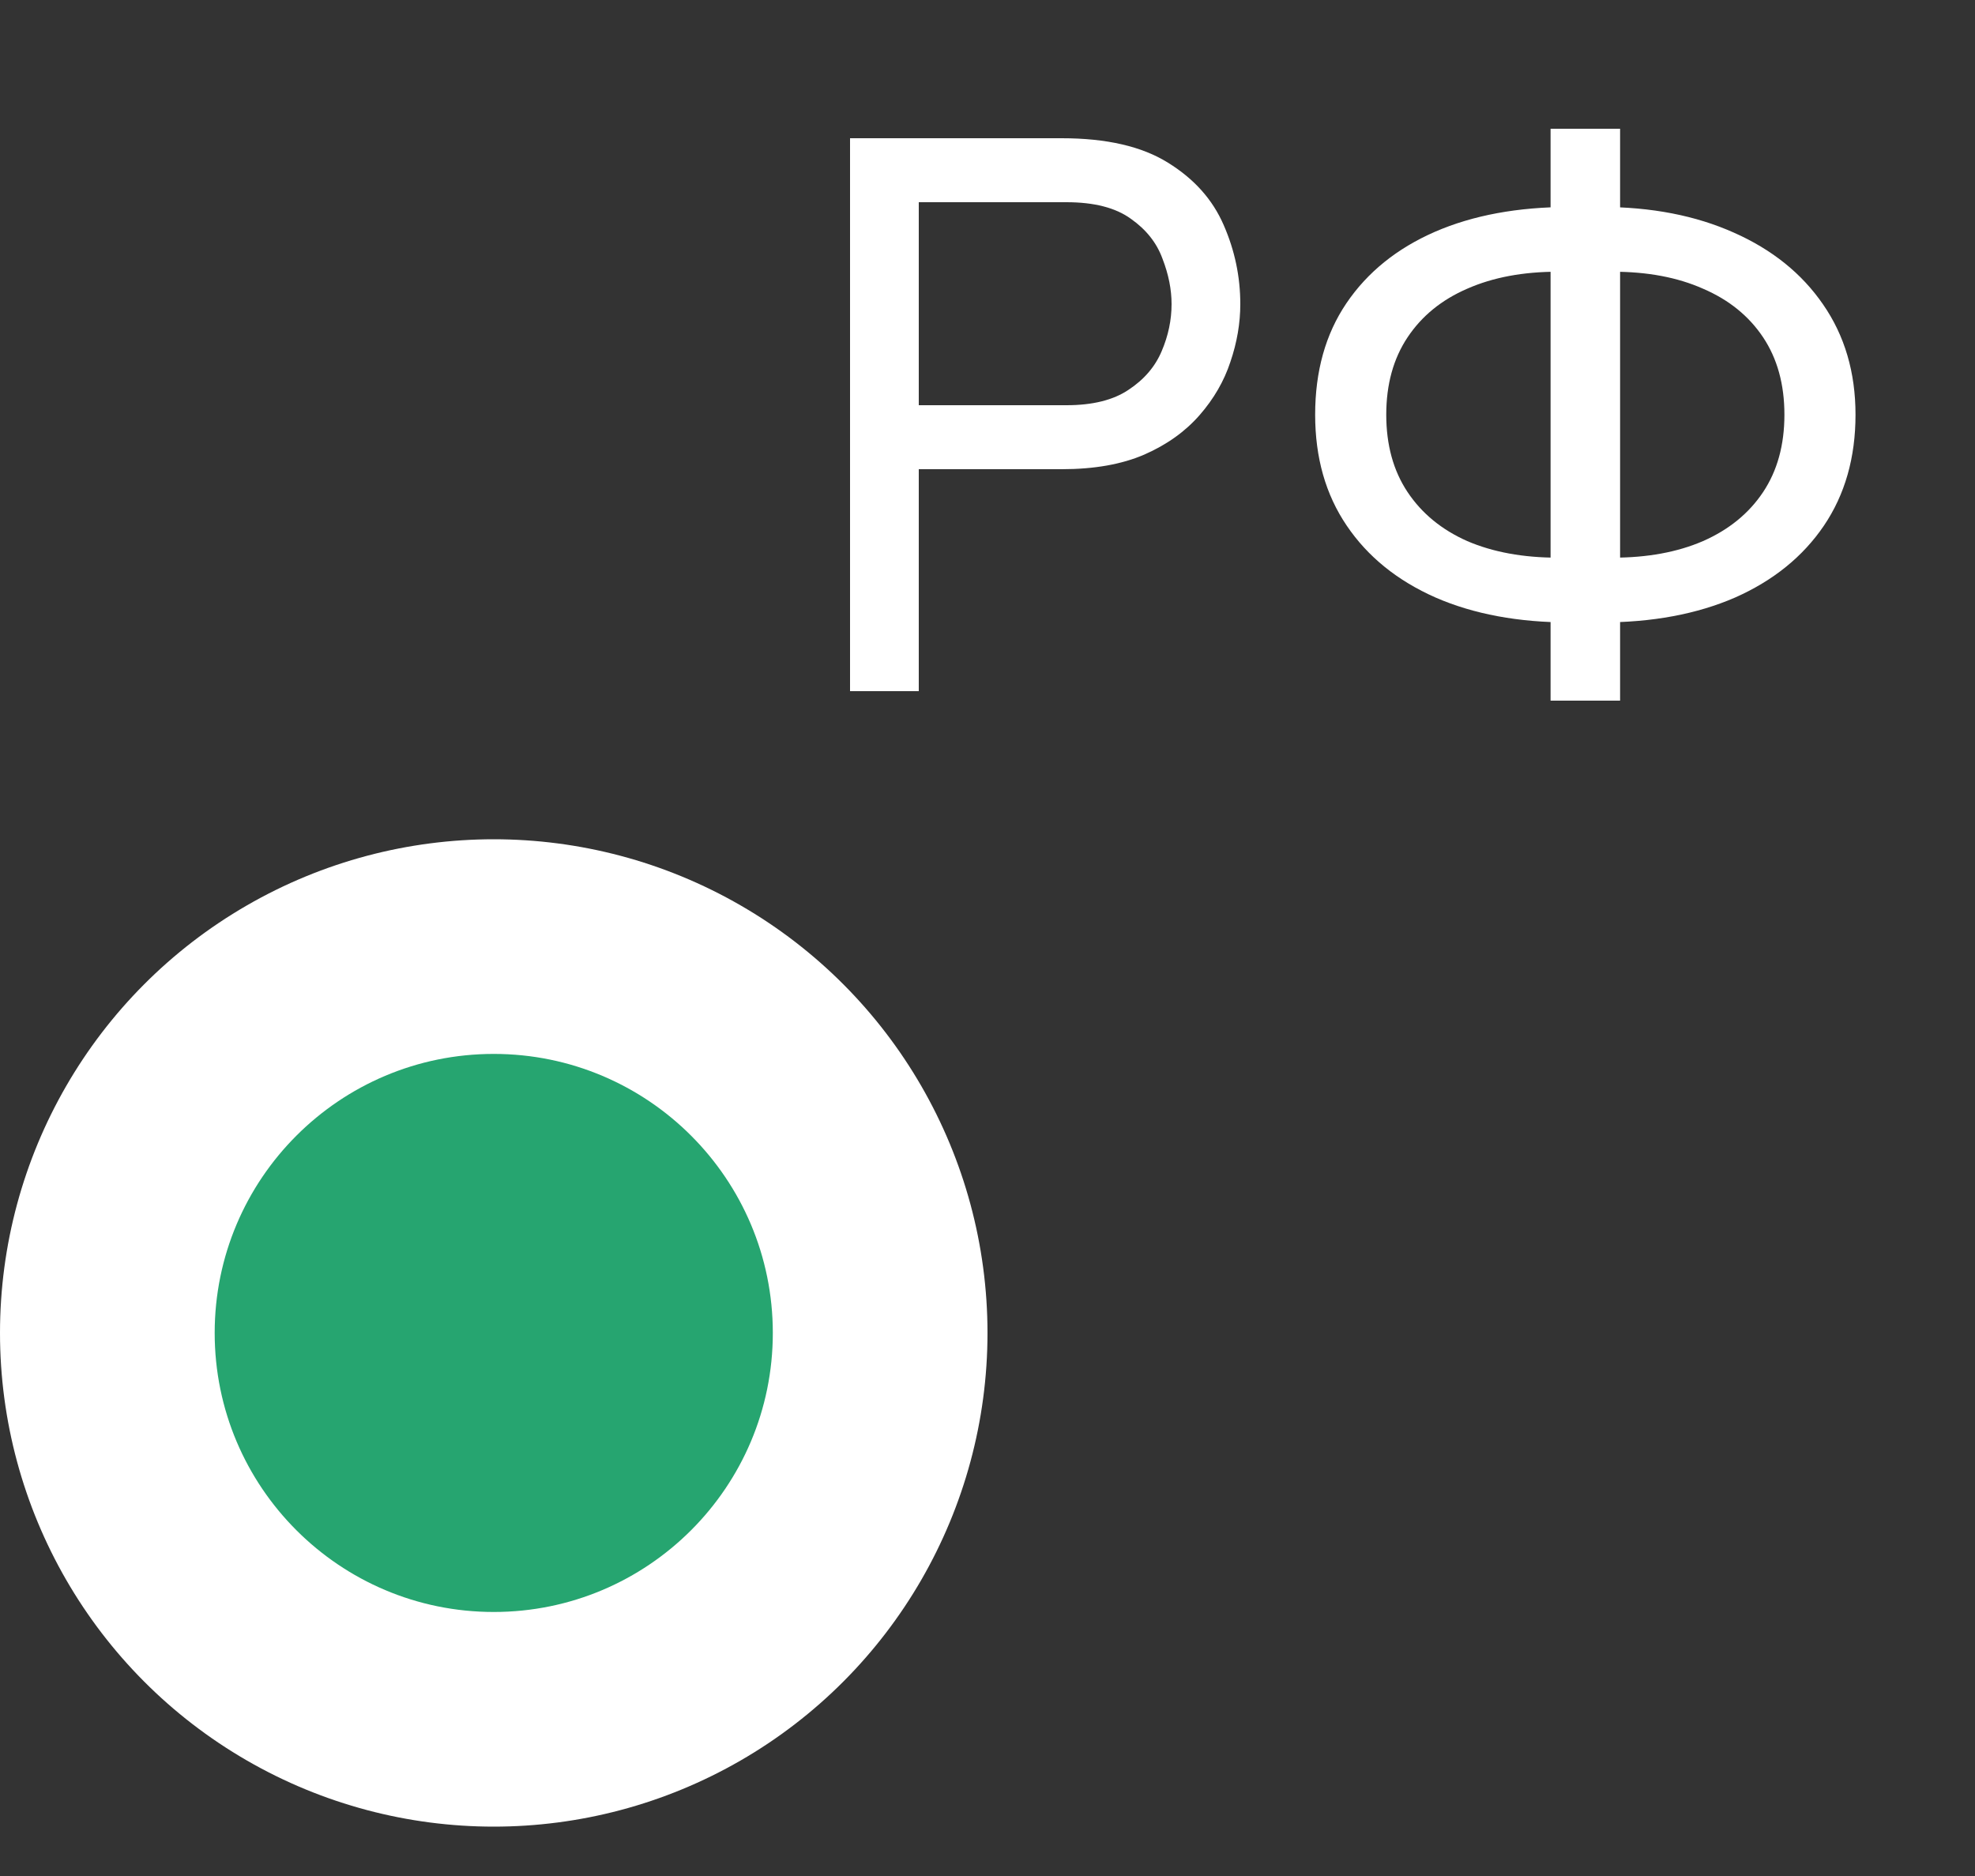
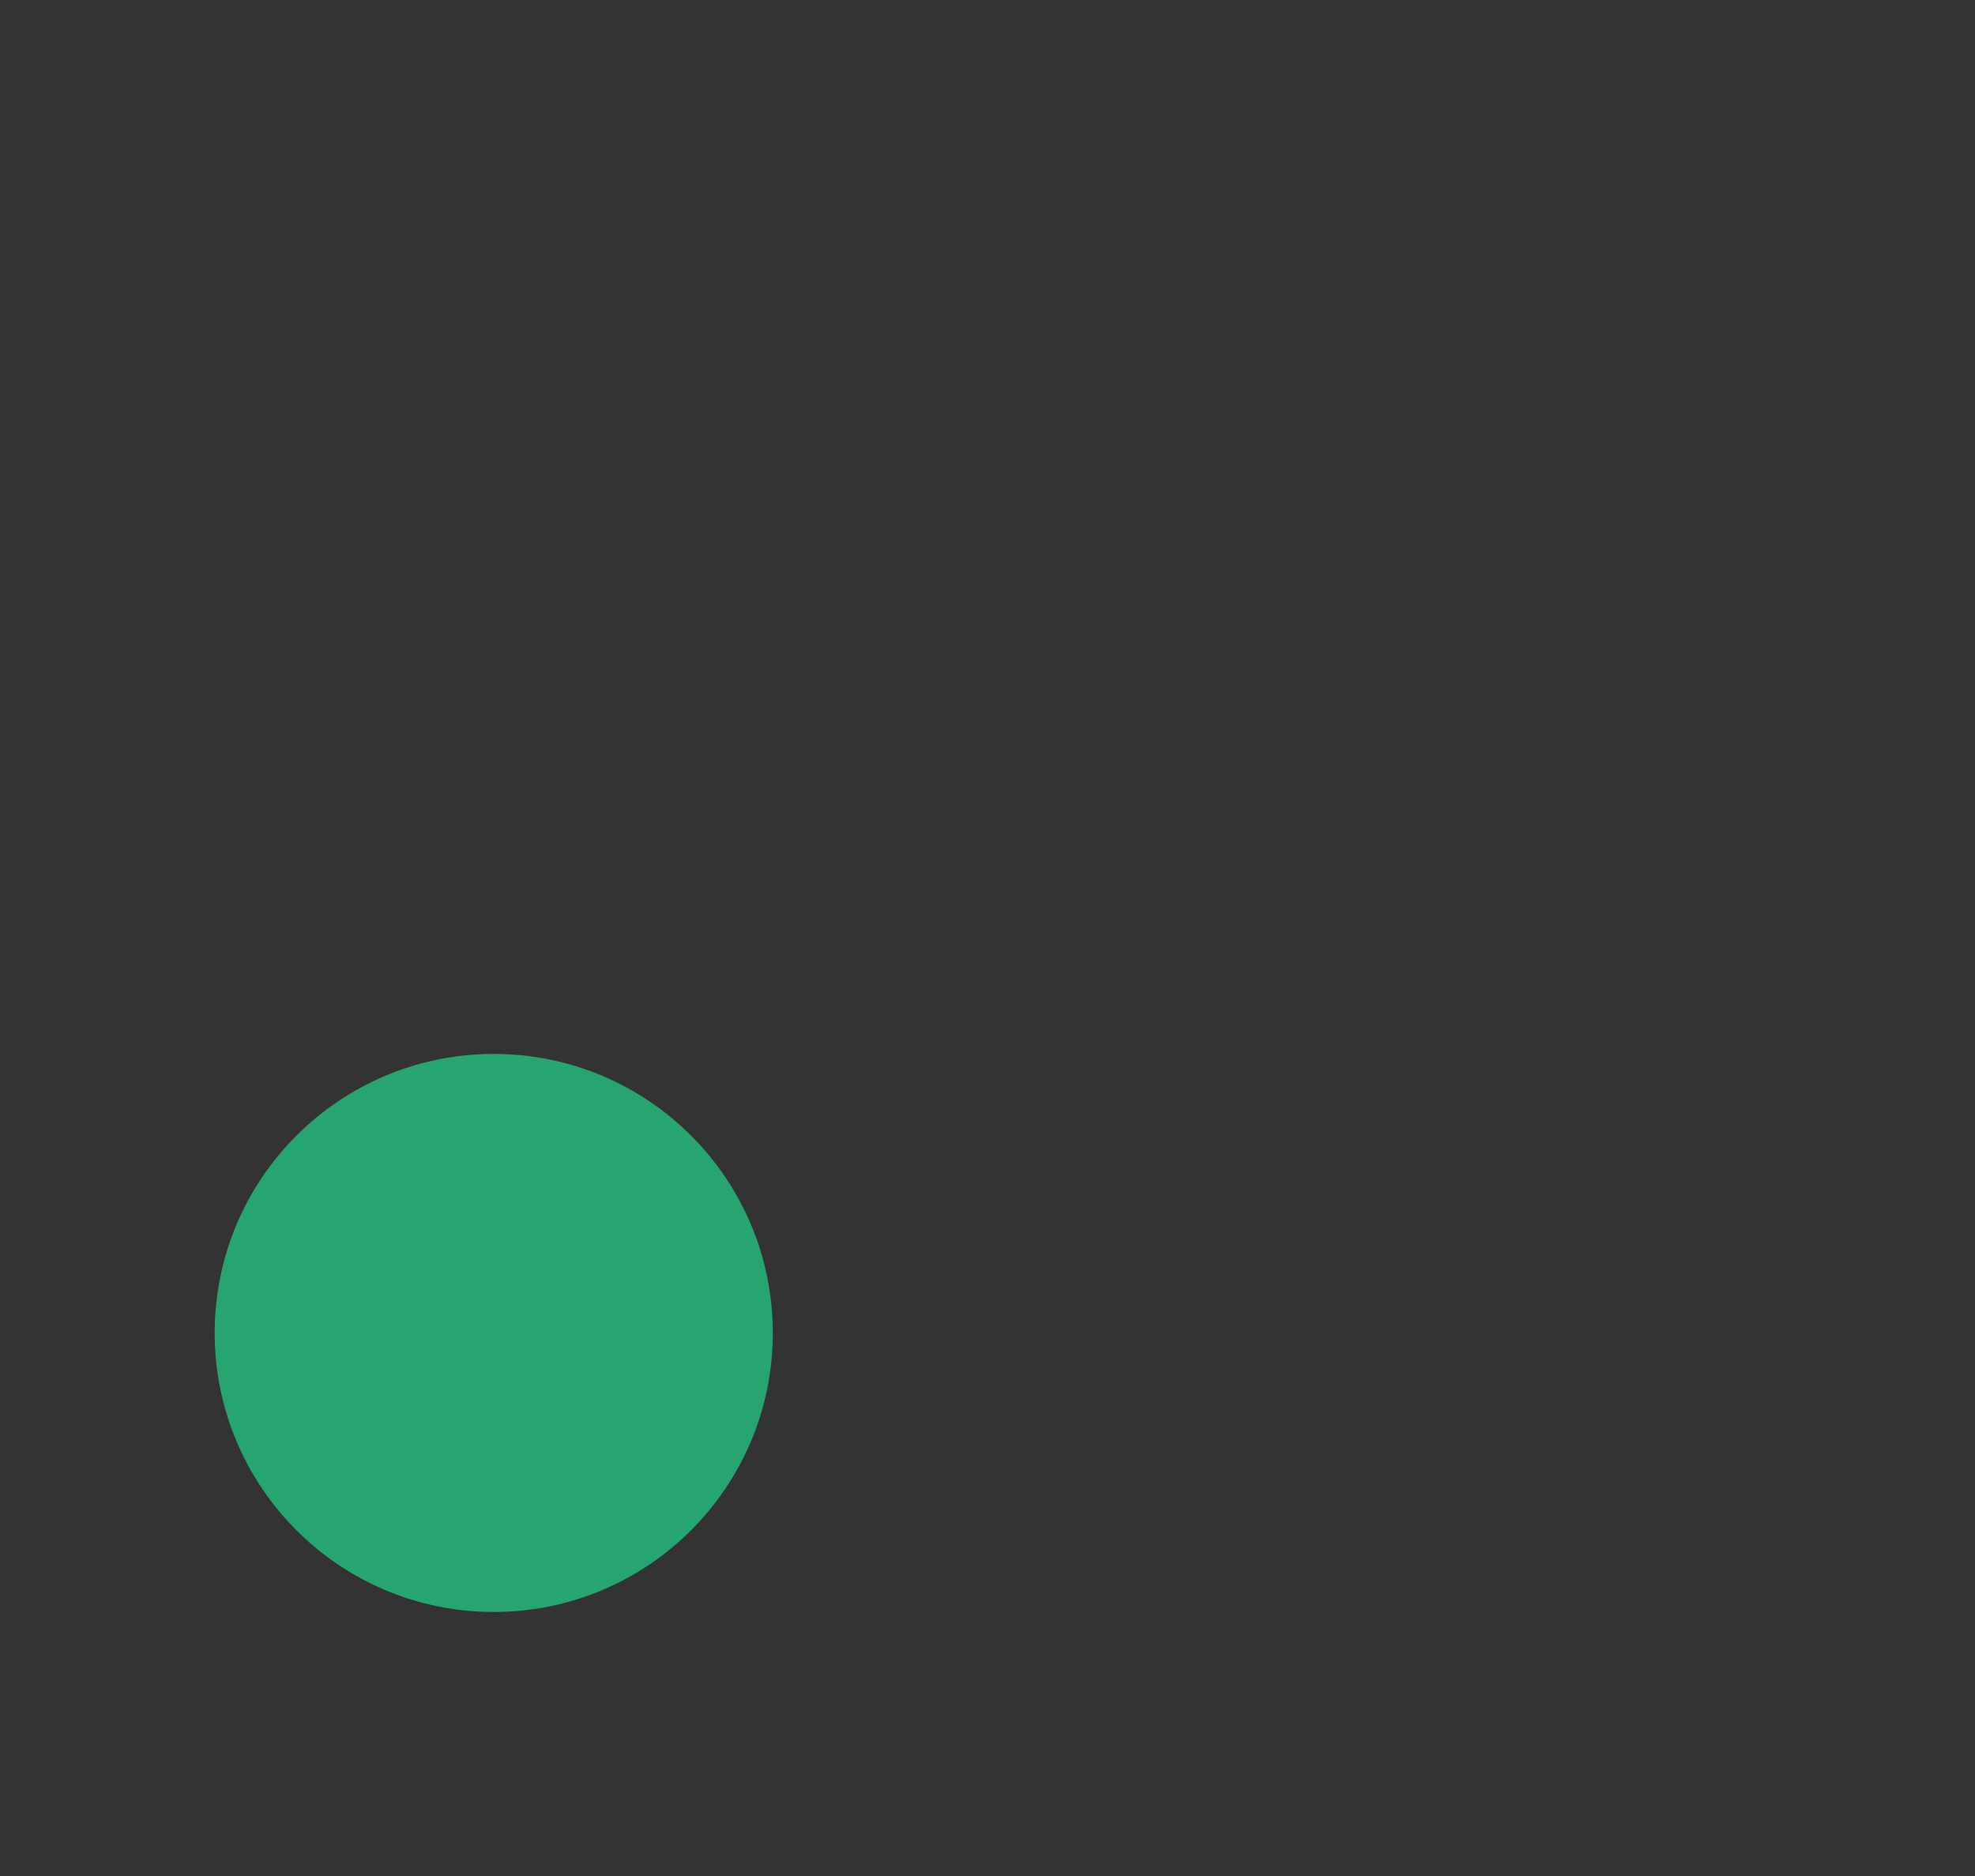
<svg xmlns="http://www.w3.org/2000/svg" width="20" height="19" viewBox="0 0 20 19" fill="none">
  <rect x="0" y="0" width="20" height="19" fill="#333333" stroke="none" />
-   <circle cx="5" cy="13.5" r="5" fill="white" />
  <circle cx="5" cy="13.5" r="2.826" fill="#26A570" />
-   <path d="M8.608 7V1.4H10.752C11.206 1.4 11.564 1.483 11.828 1.648C12.092 1.811 12.28 2.021 12.392 2.28C12.504 2.536 12.56 2.803 12.56 3.08C12.56 3.272 12.527 3.467 12.46 3.664C12.396 3.859 12.292 4.039 12.148 4.204C12.004 4.369 11.818 4.503 11.588 4.604C11.359 4.703 11.08 4.752 10.752 4.752H9.304V7H8.608ZM9.304 4.104H10.8C11.064 4.104 11.274 4.052 11.428 3.948C11.586 3.844 11.698 3.713 11.764 3.556C11.831 3.399 11.864 3.24 11.864 3.08C11.864 2.933 11.834 2.78 11.772 2.62C11.714 2.46 11.607 2.325 11.452 2.216C11.298 2.104 11.08 2.048 10.8 2.048H9.304V4.104ZM16.118 6.304V5.648H16.334C16.683 5.648 16.987 5.592 17.246 5.48C17.507 5.365 17.71 5.2 17.854 4.984C17.998 4.768 18.07 4.507 18.07 4.2C18.07 3.893 17.998 3.632 17.854 3.416C17.71 3.2 17.507 3.036 17.246 2.924C16.987 2.809 16.683 2.752 16.334 2.752H16.118V2.096H16.214C16.723 2.096 17.171 2.183 17.558 2.356C17.944 2.527 18.246 2.769 18.462 3.084C18.68 3.399 18.79 3.771 18.79 4.2C18.79 4.635 18.683 5.009 18.47 5.324C18.256 5.639 17.956 5.881 17.57 6.052C17.183 6.22 16.731 6.304 16.214 6.304H16.118ZM15.894 6.304C15.376 6.304 14.924 6.22 14.538 6.052C14.151 5.881 13.851 5.639 13.638 5.324C13.424 5.009 13.318 4.635 13.318 4.2C13.318 3.76 13.423 3.384 13.634 3.072C13.847 2.757 14.146 2.516 14.53 2.348C14.916 2.18 15.371 2.096 15.894 2.096H15.99V2.752H15.774C15.424 2.752 15.119 2.809 14.858 2.924C14.599 3.036 14.398 3.2 14.254 3.416C14.11 3.632 14.038 3.893 14.038 4.2C14.038 4.507 14.11 4.768 14.254 4.984C14.398 5.2 14.599 5.365 14.858 5.48C15.119 5.592 15.424 5.648 15.774 5.648H15.99V6.304H15.894ZM15.702 7.096V1.304H16.406V7.096H15.702Z" fill="white" />
</svg>